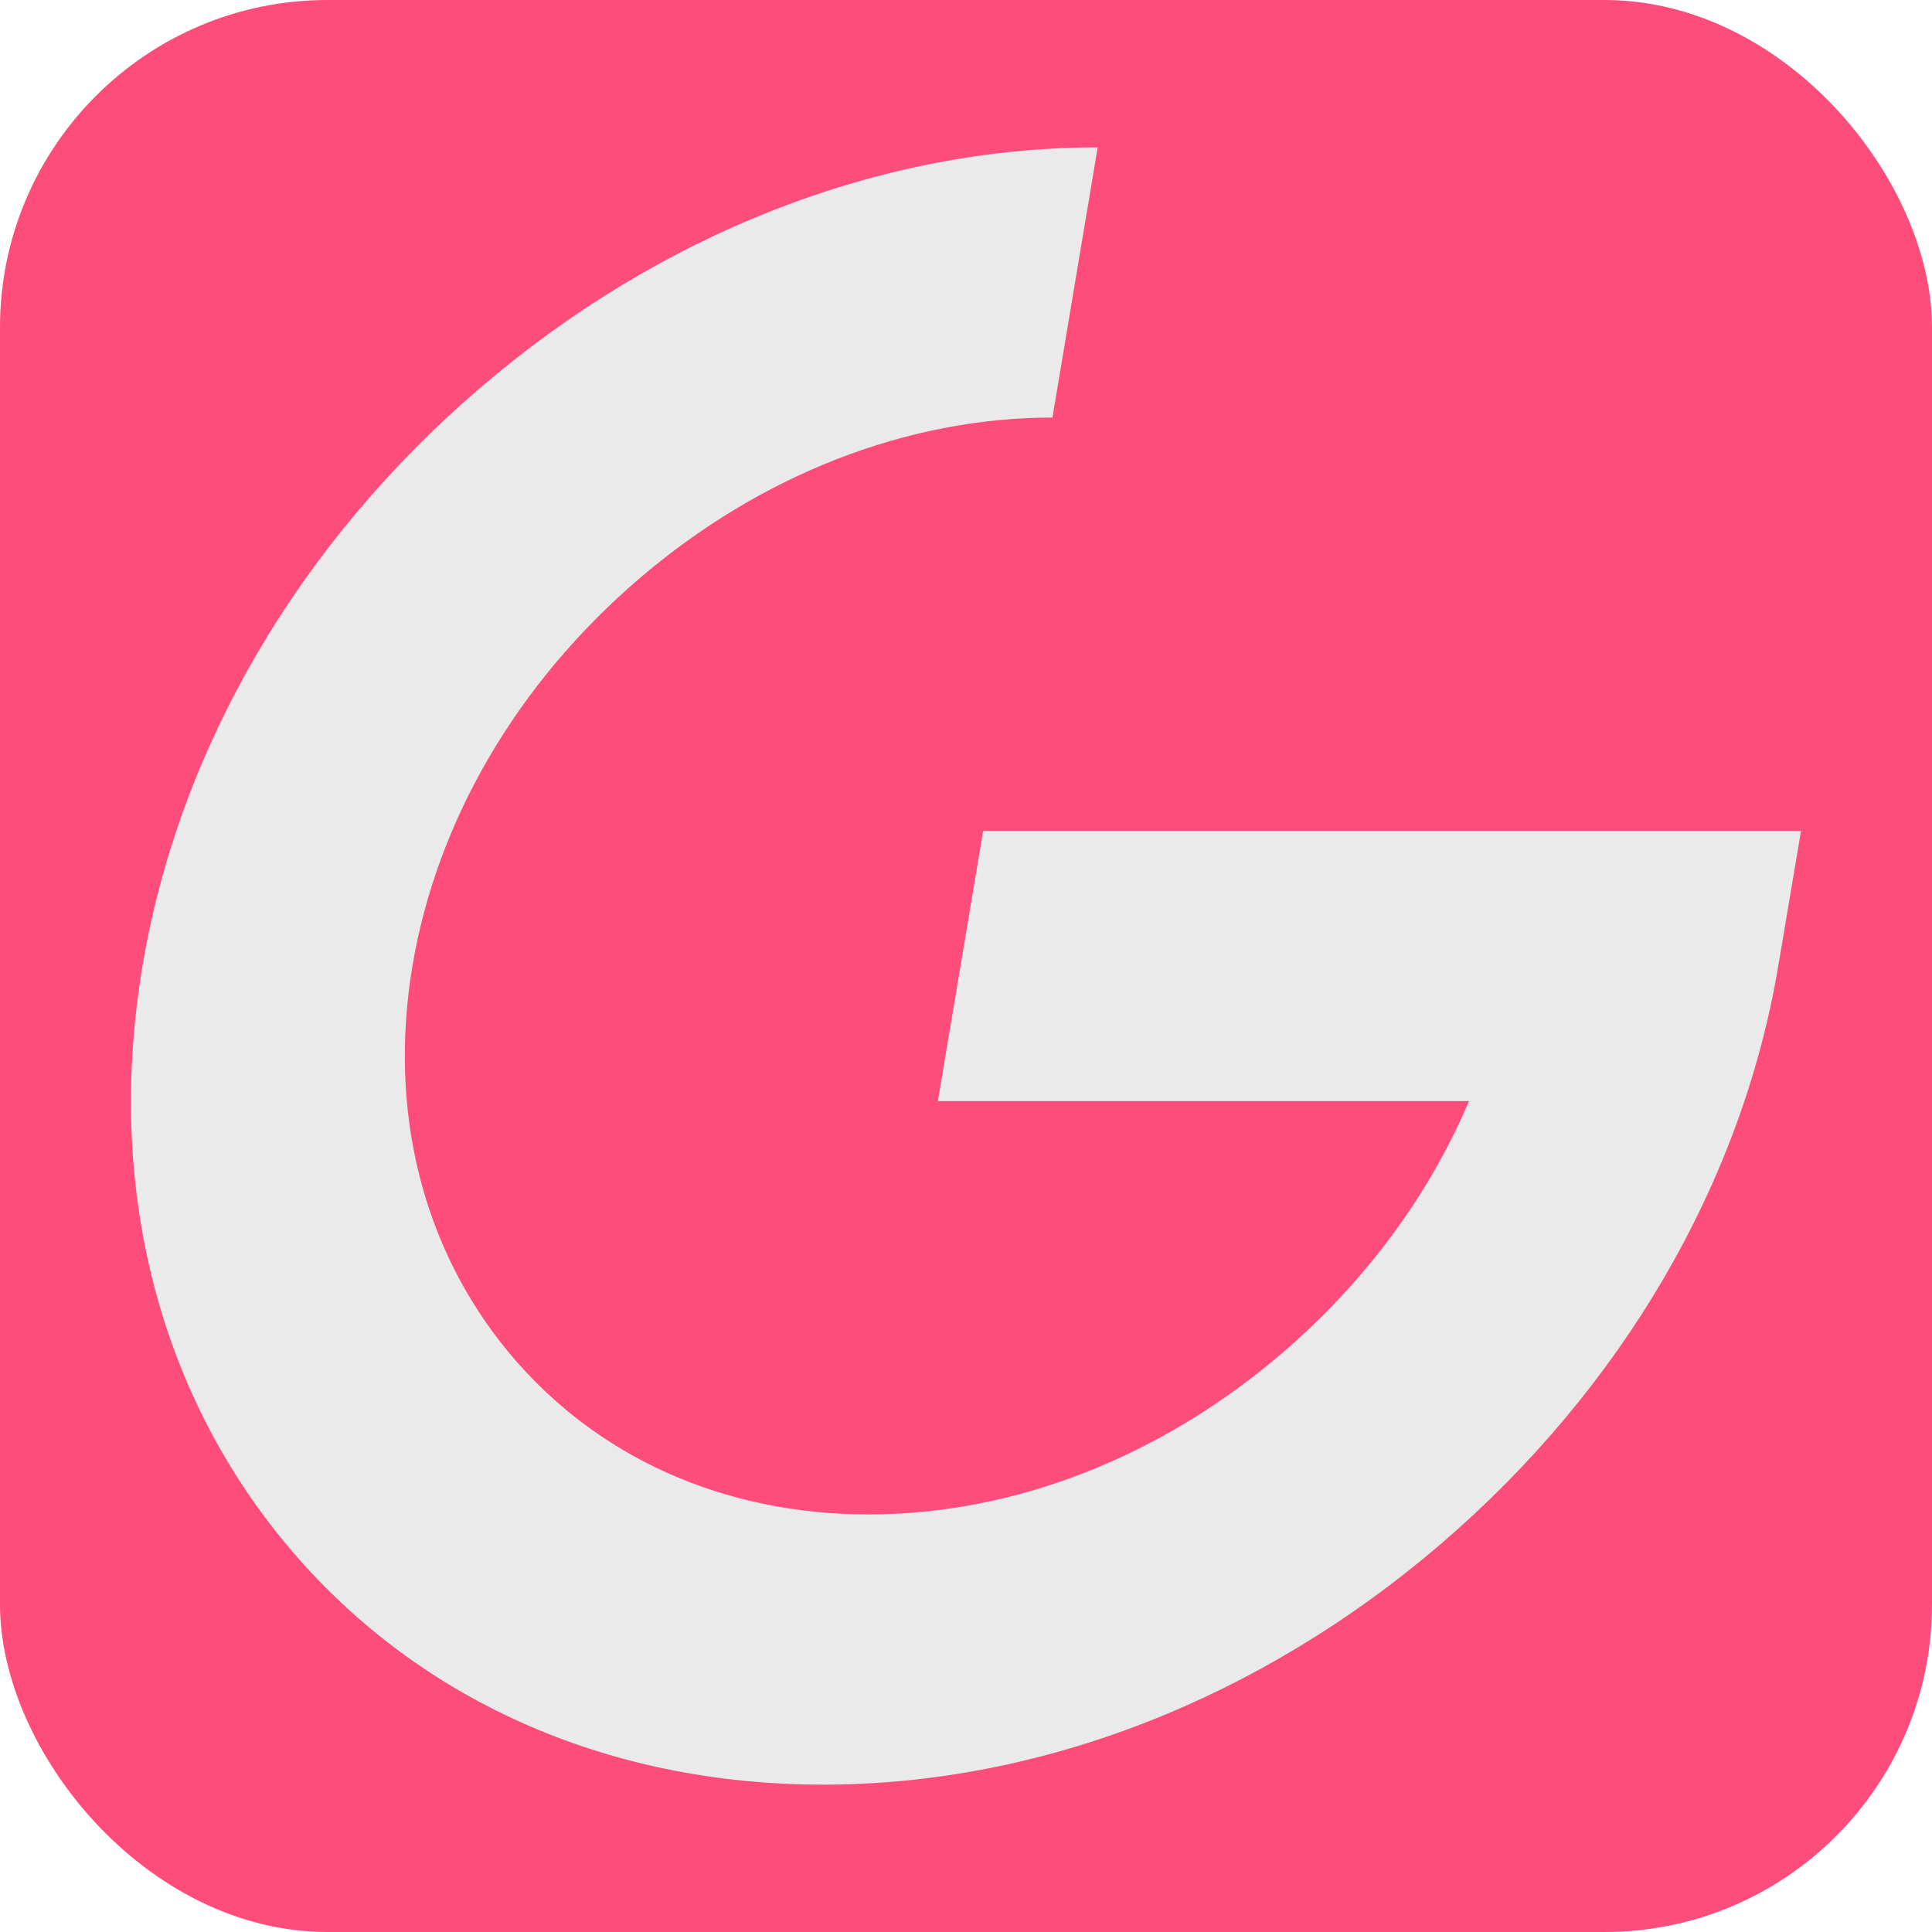
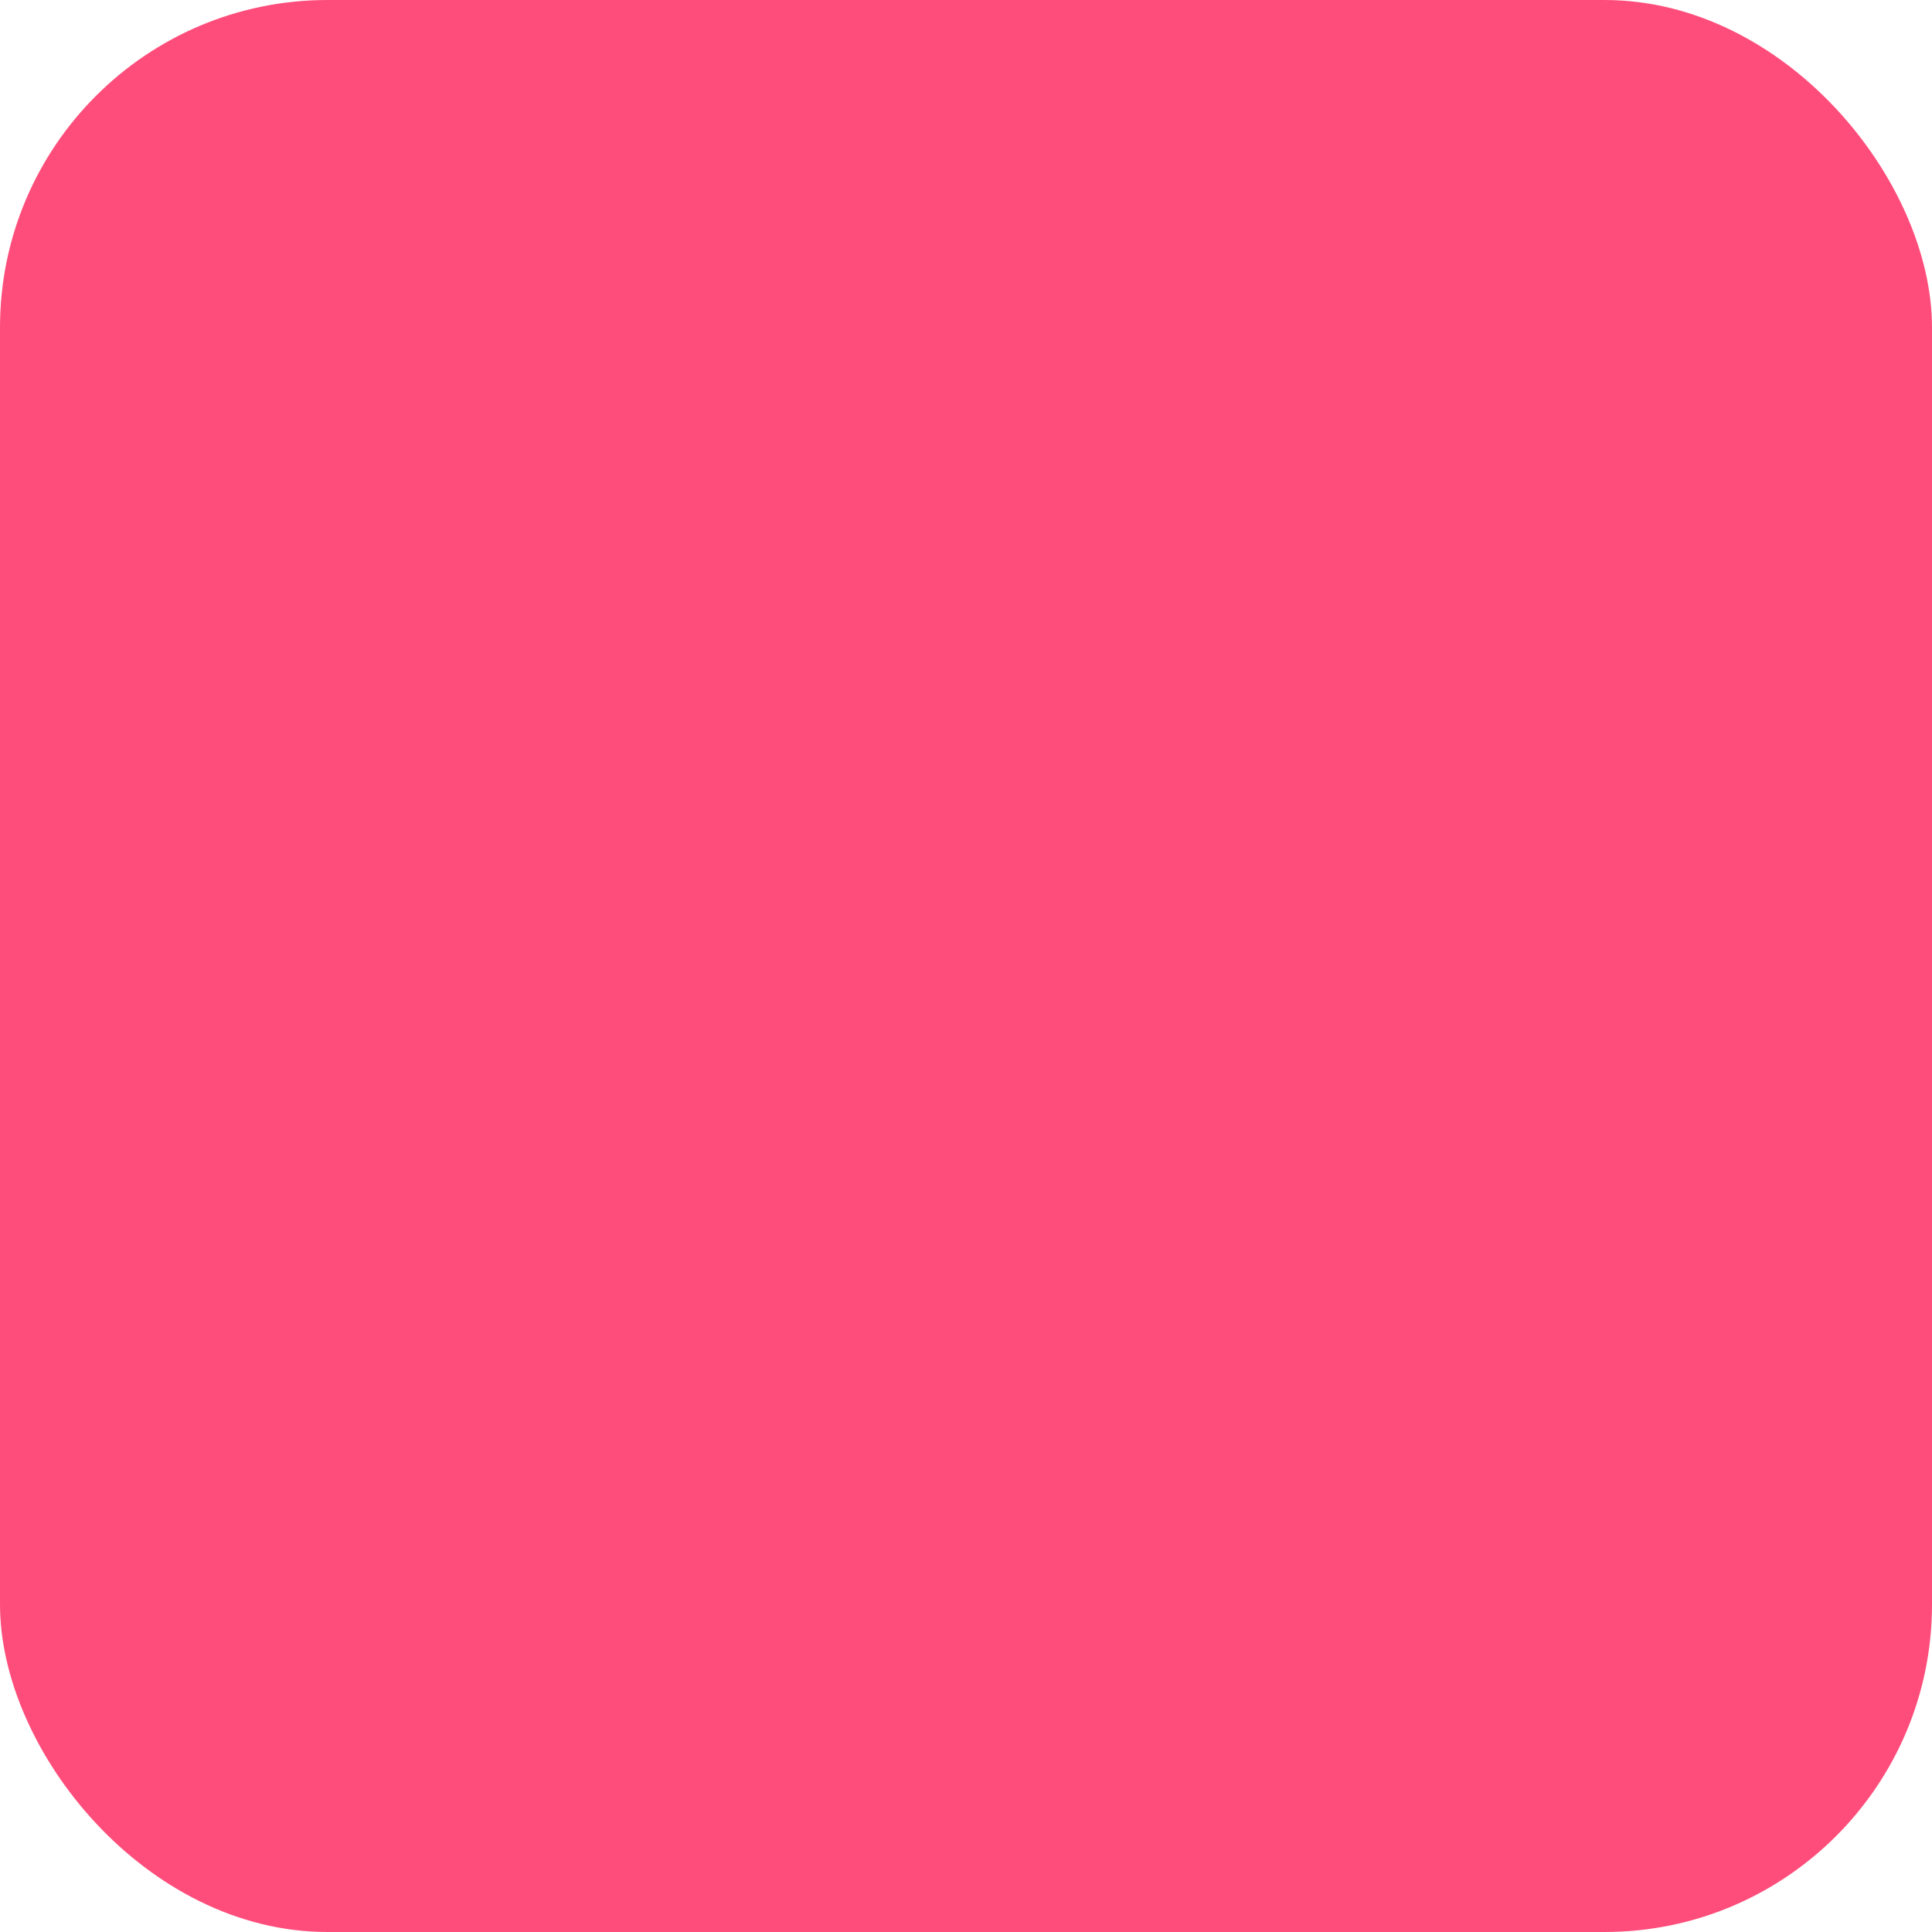
<svg xmlns="http://www.w3.org/2000/svg" width="236" height="236" viewBox="0 0 236 236" fill="none">
  <rect width="236" height="236" rx="40" fill="#FF4D7B" />
-   <path d="M114.564 134.503H179.443C174.579 145.98 166.777 156.571 156.637 165.265C141.792 178.006 123.851 184.993 106.099 184.993C88.347 184.993 72.775 177.975 62.194 165.265C51.612 152.524 47.411 135.736 50.38 118C53.349 100.264 63.173 83.476 78.019 70.735C92.864 57.994 110.805 51.007 128.557 51.007L134.085 18C107.552 18 80.735 28.433 58.624 47.403C36.514 66.372 21.858 91.443 17.404 118C12.95 144.557 19.173 169.628 34.934 188.598C50.696 207.567 74.007 218 100.54 218C127.072 218 153.889 207.567 176 188.598C198.111 169.628 212.767 144.557 217.22 118L220 101.497H120.092L114.564 134.503Z" fill="#EAEAEA" />
</svg>